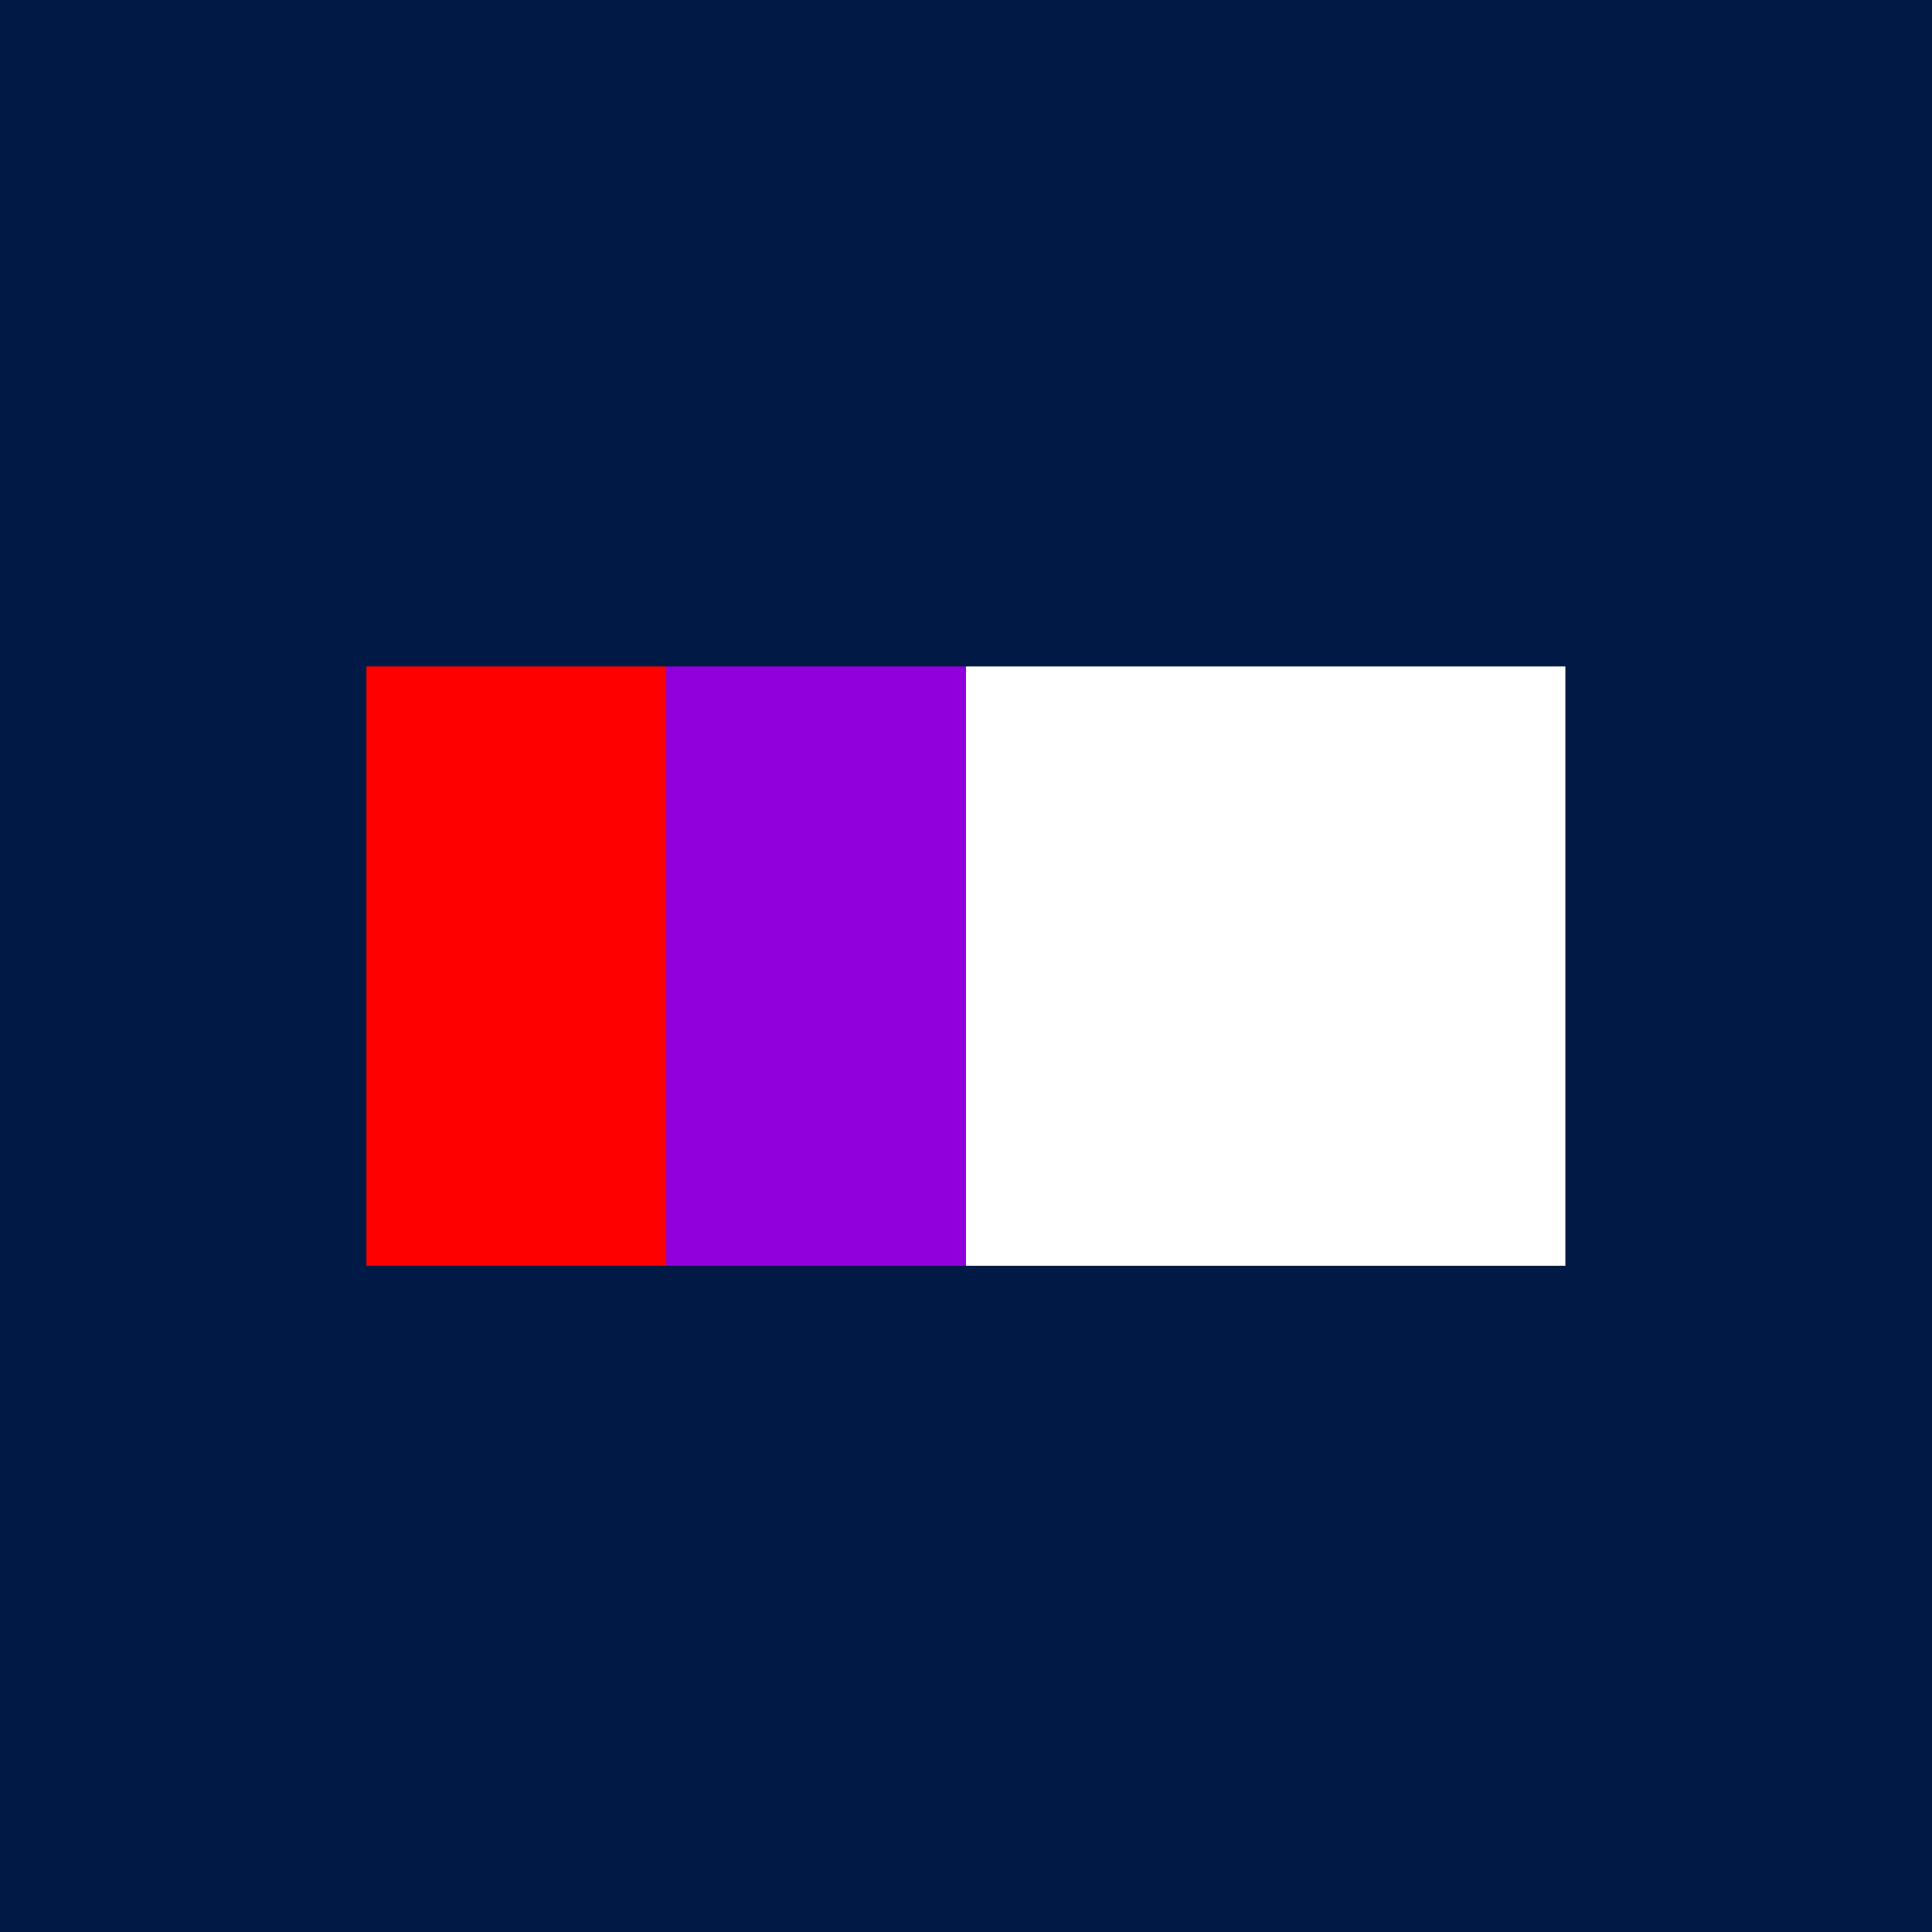
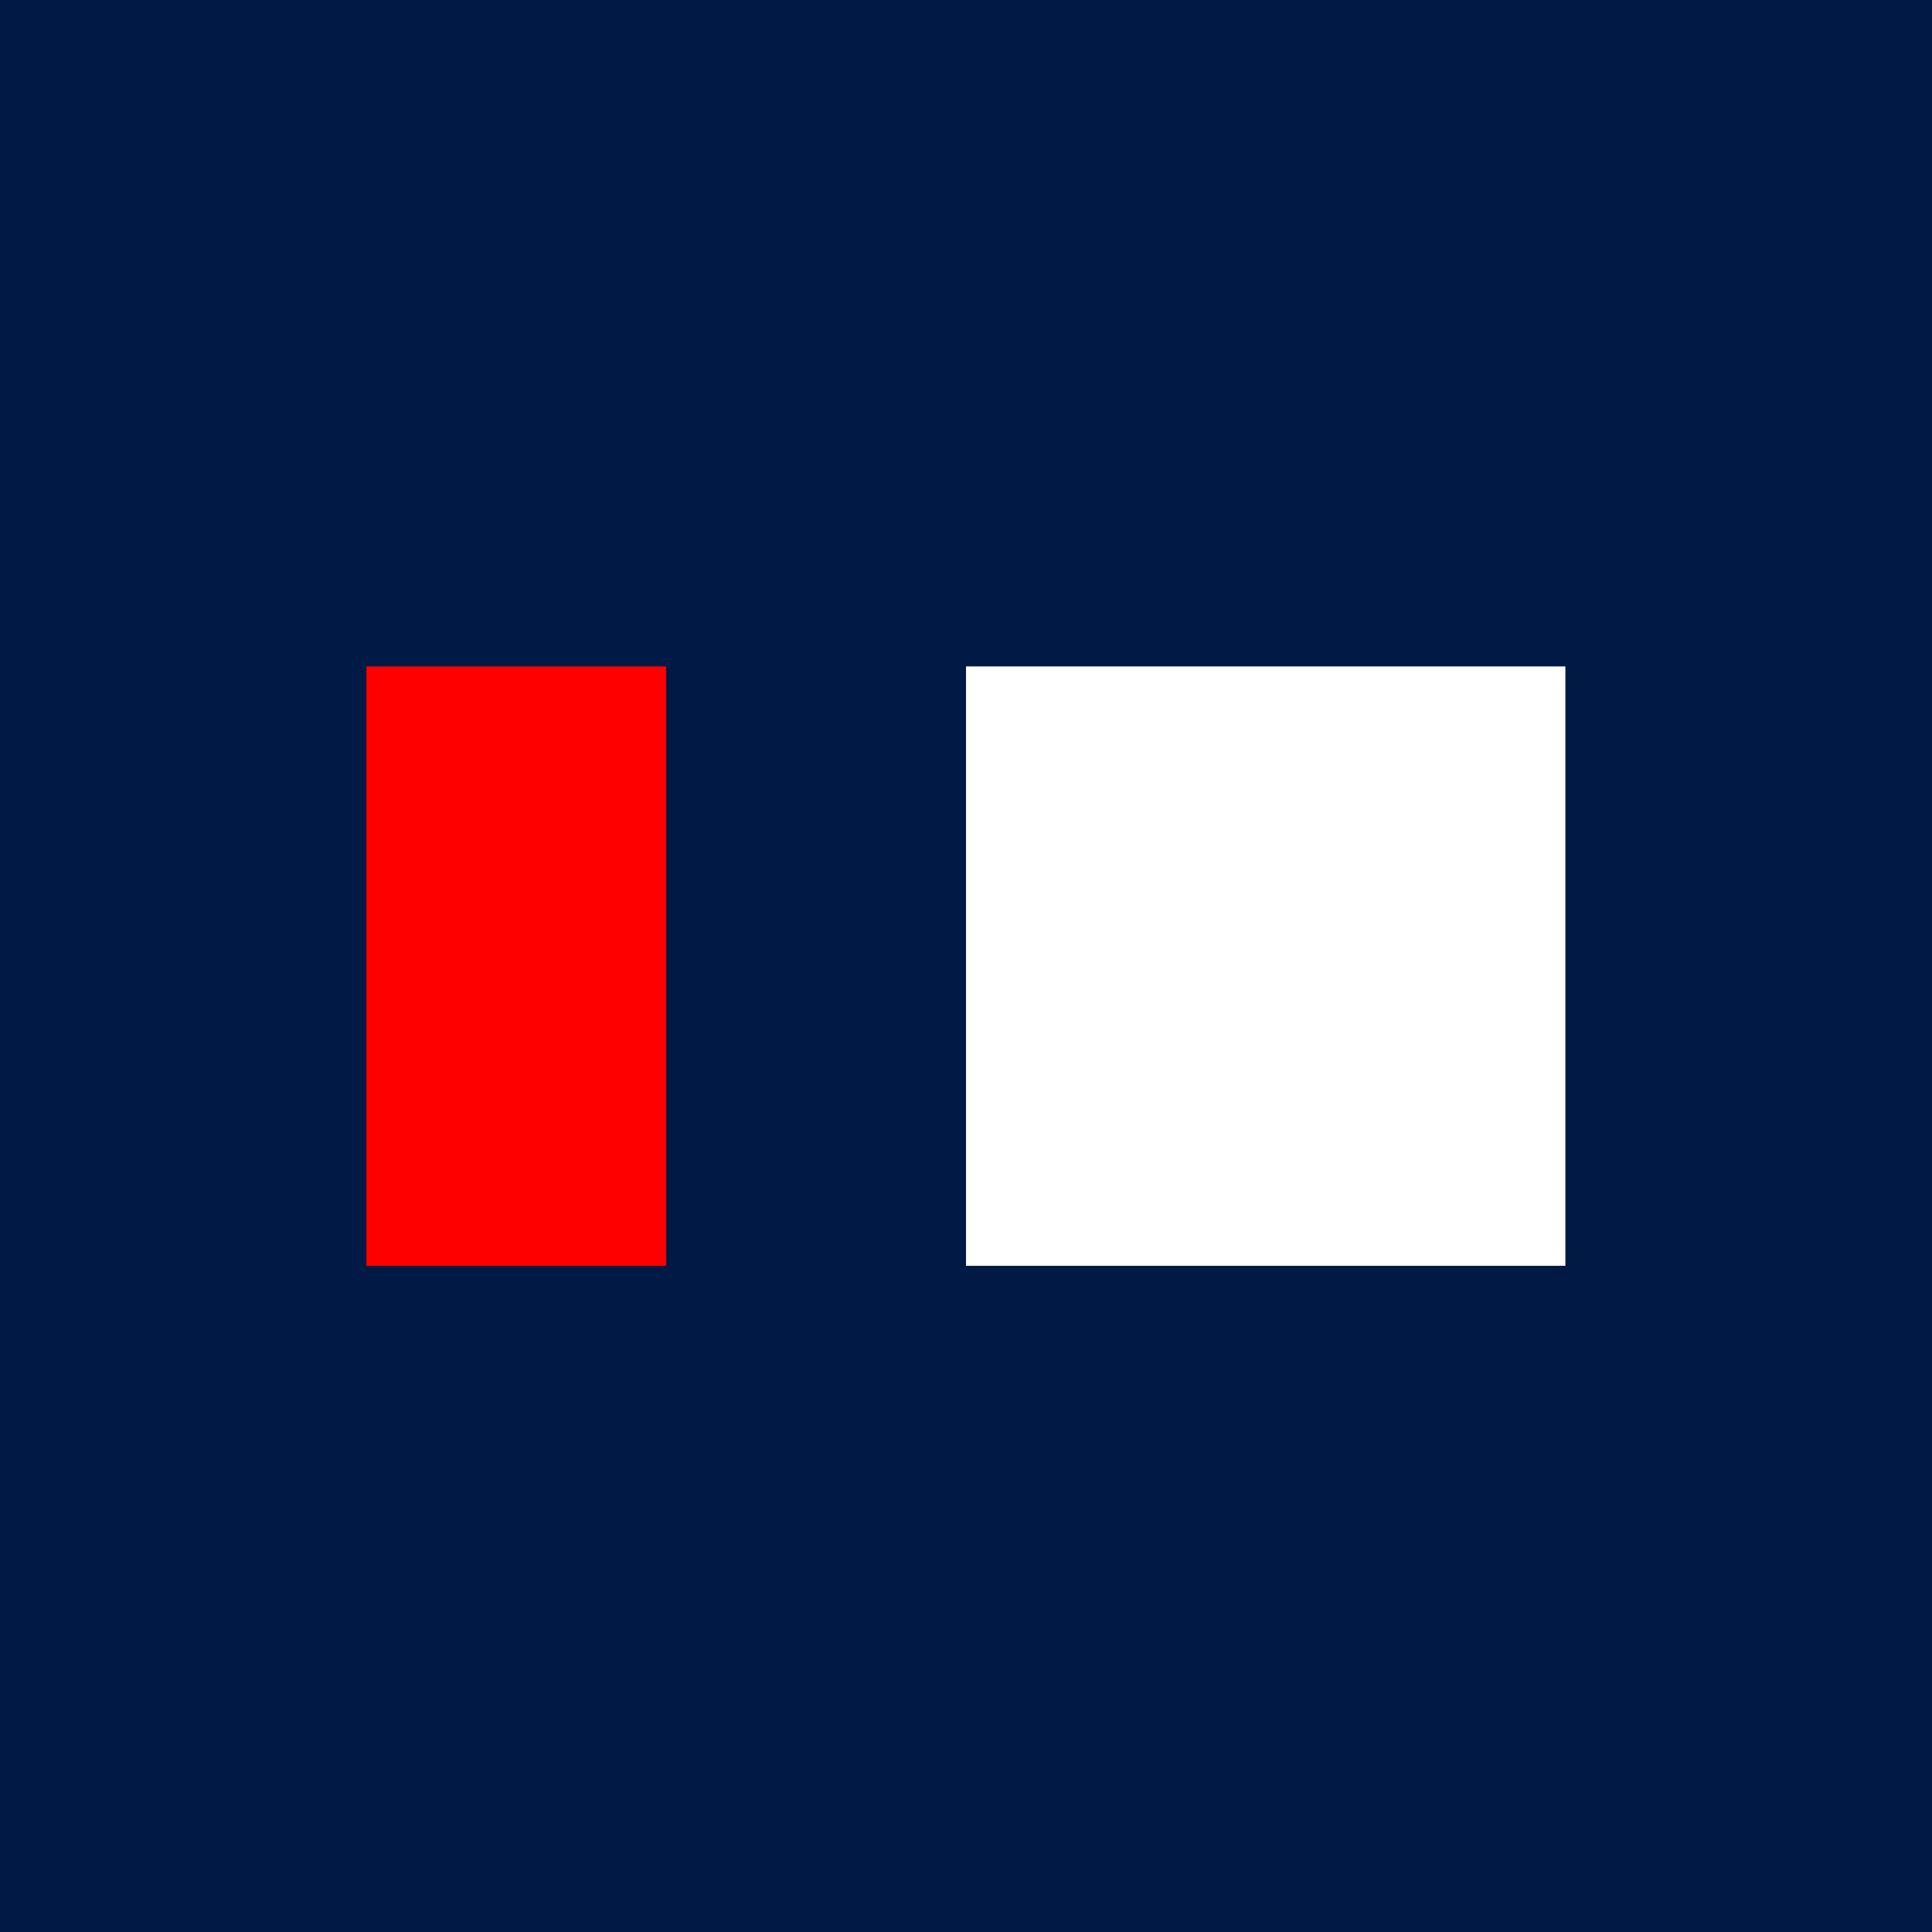
<svg xmlns="http://www.w3.org/2000/svg" width="85" height="85" viewBox="0 0 85 85" fill="none">
  <path d="M85 0H0V85H85V0Z" fill="#001A45" />
  <path d="M68.87 29.32H42.5V55.69H68.87V29.32Z" fill="white" />
-   <path d="M42.5 29.32H29.31V55.69H42.5V29.32Z" fill="#9100DB" />
  <path d="M29.31 29.32H16.12V55.69H29.31V29.32Z" fill="#FF0000" />
</svg>